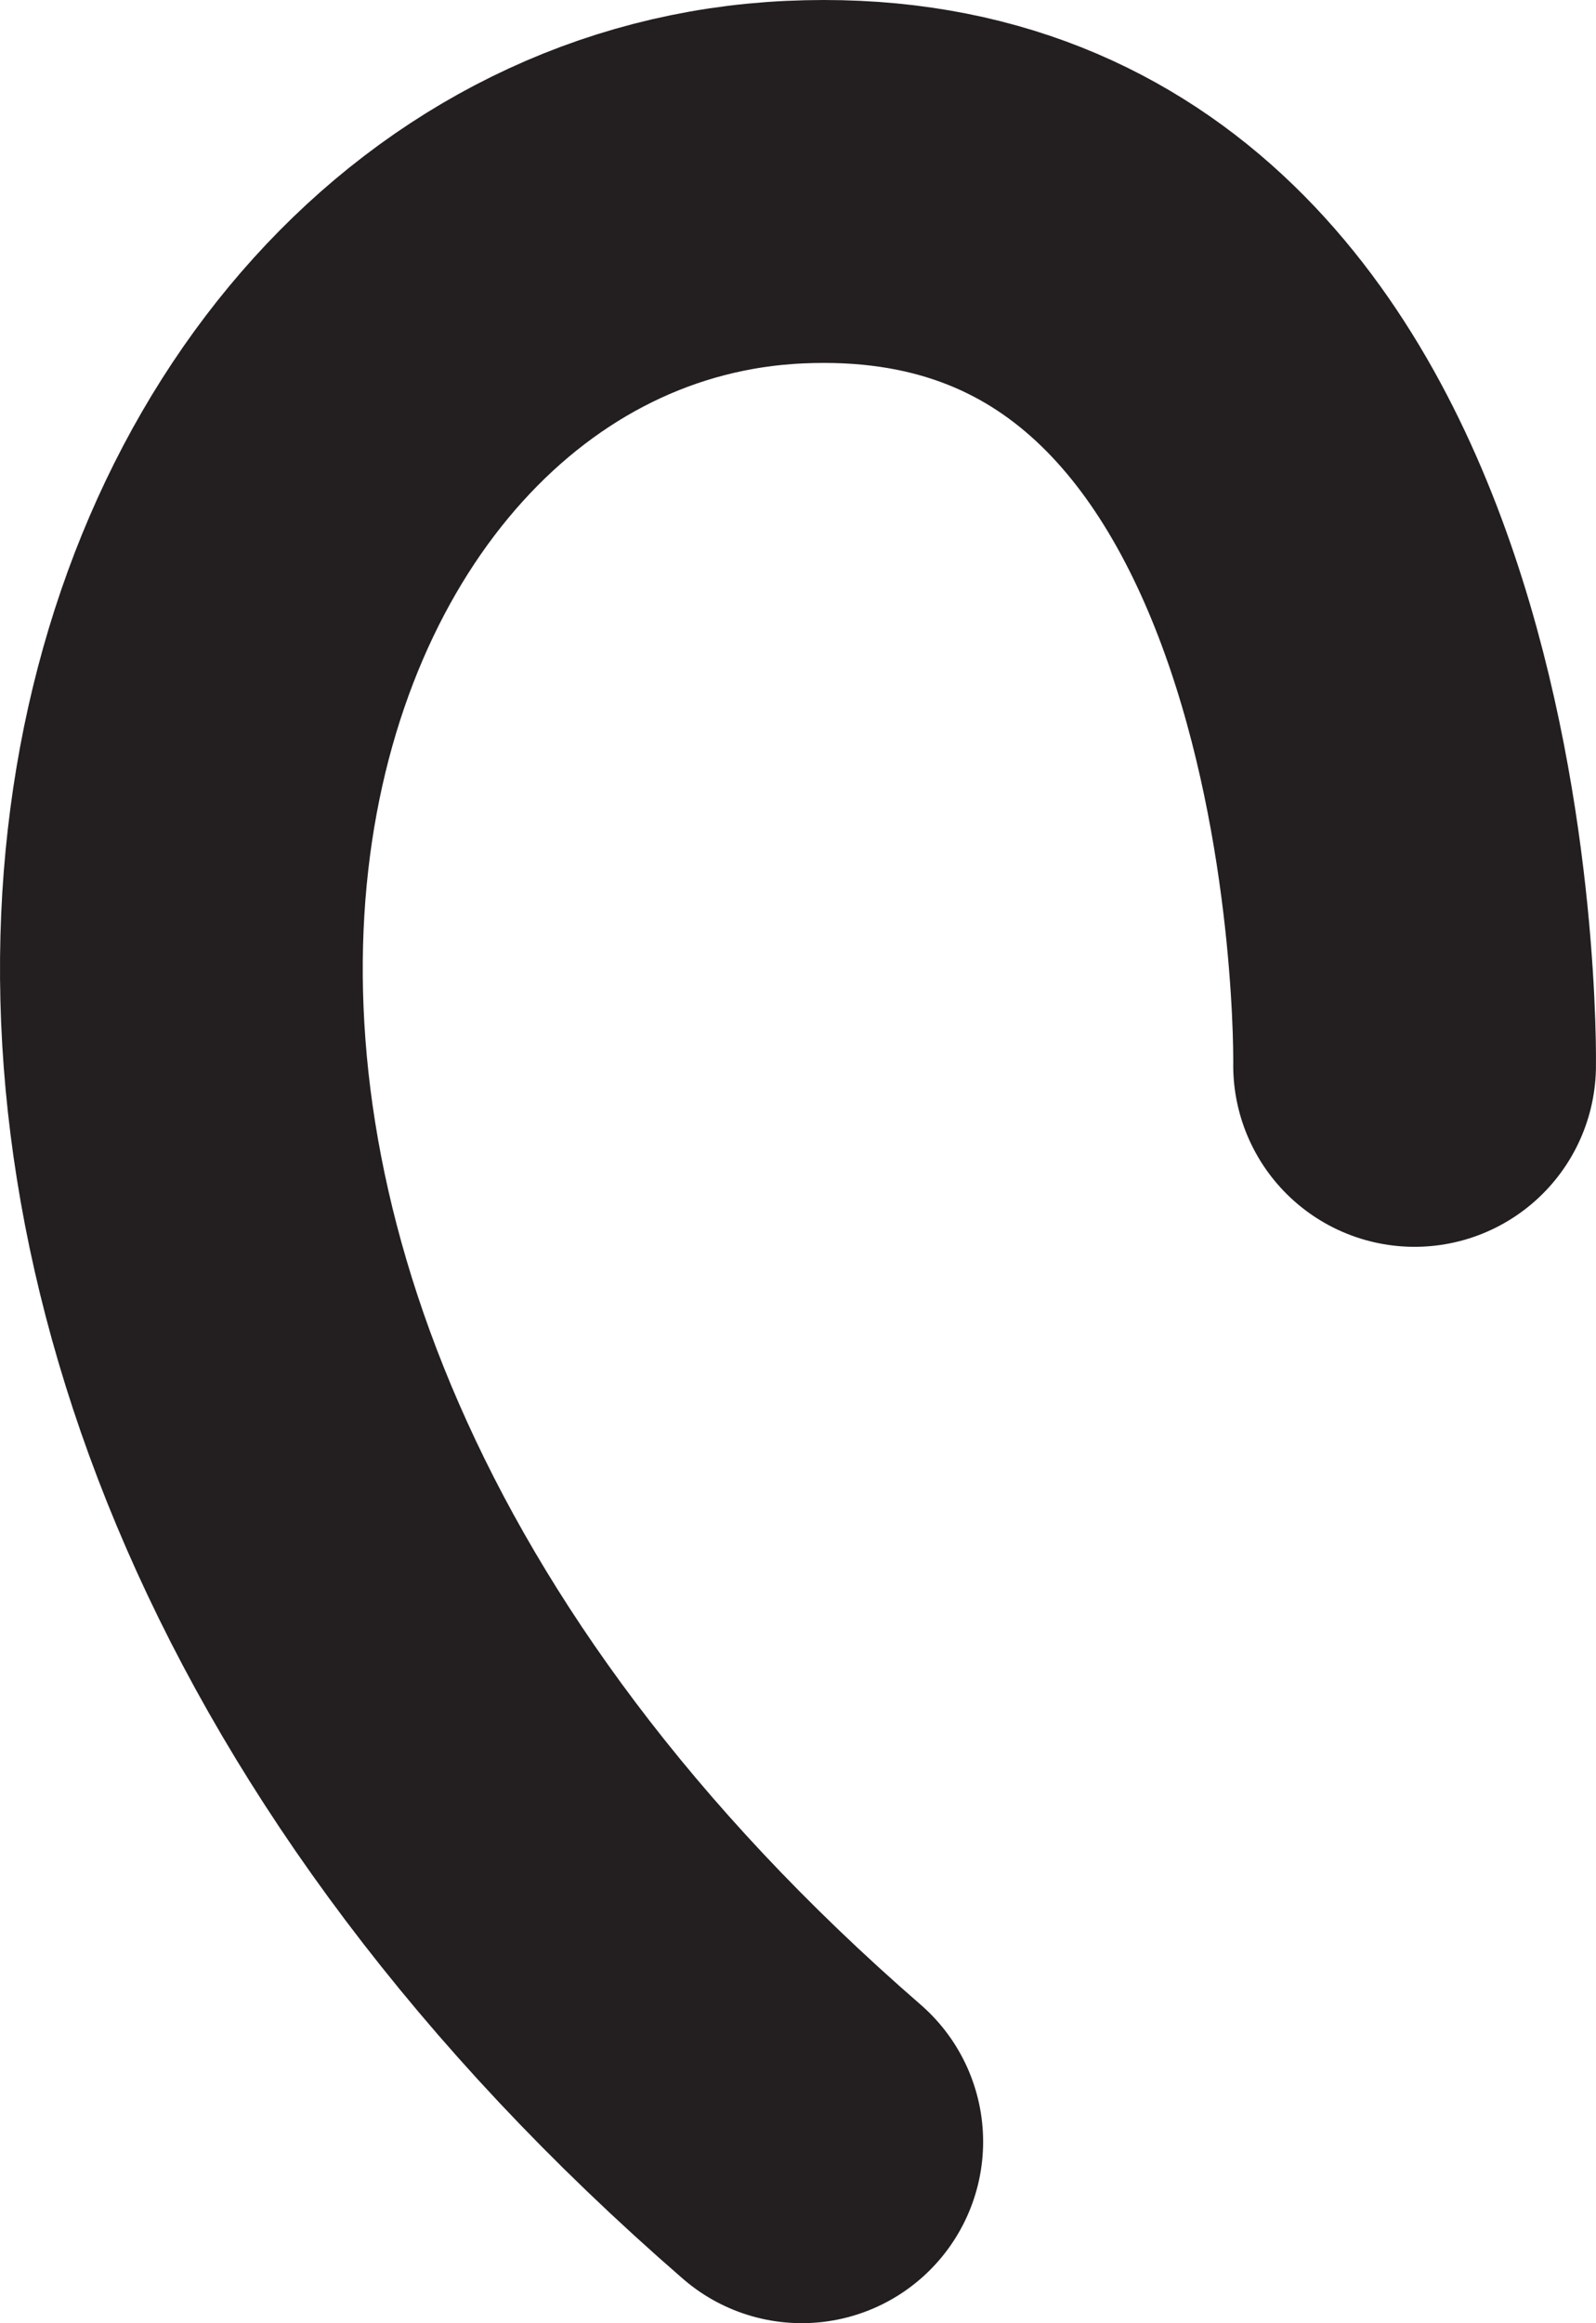
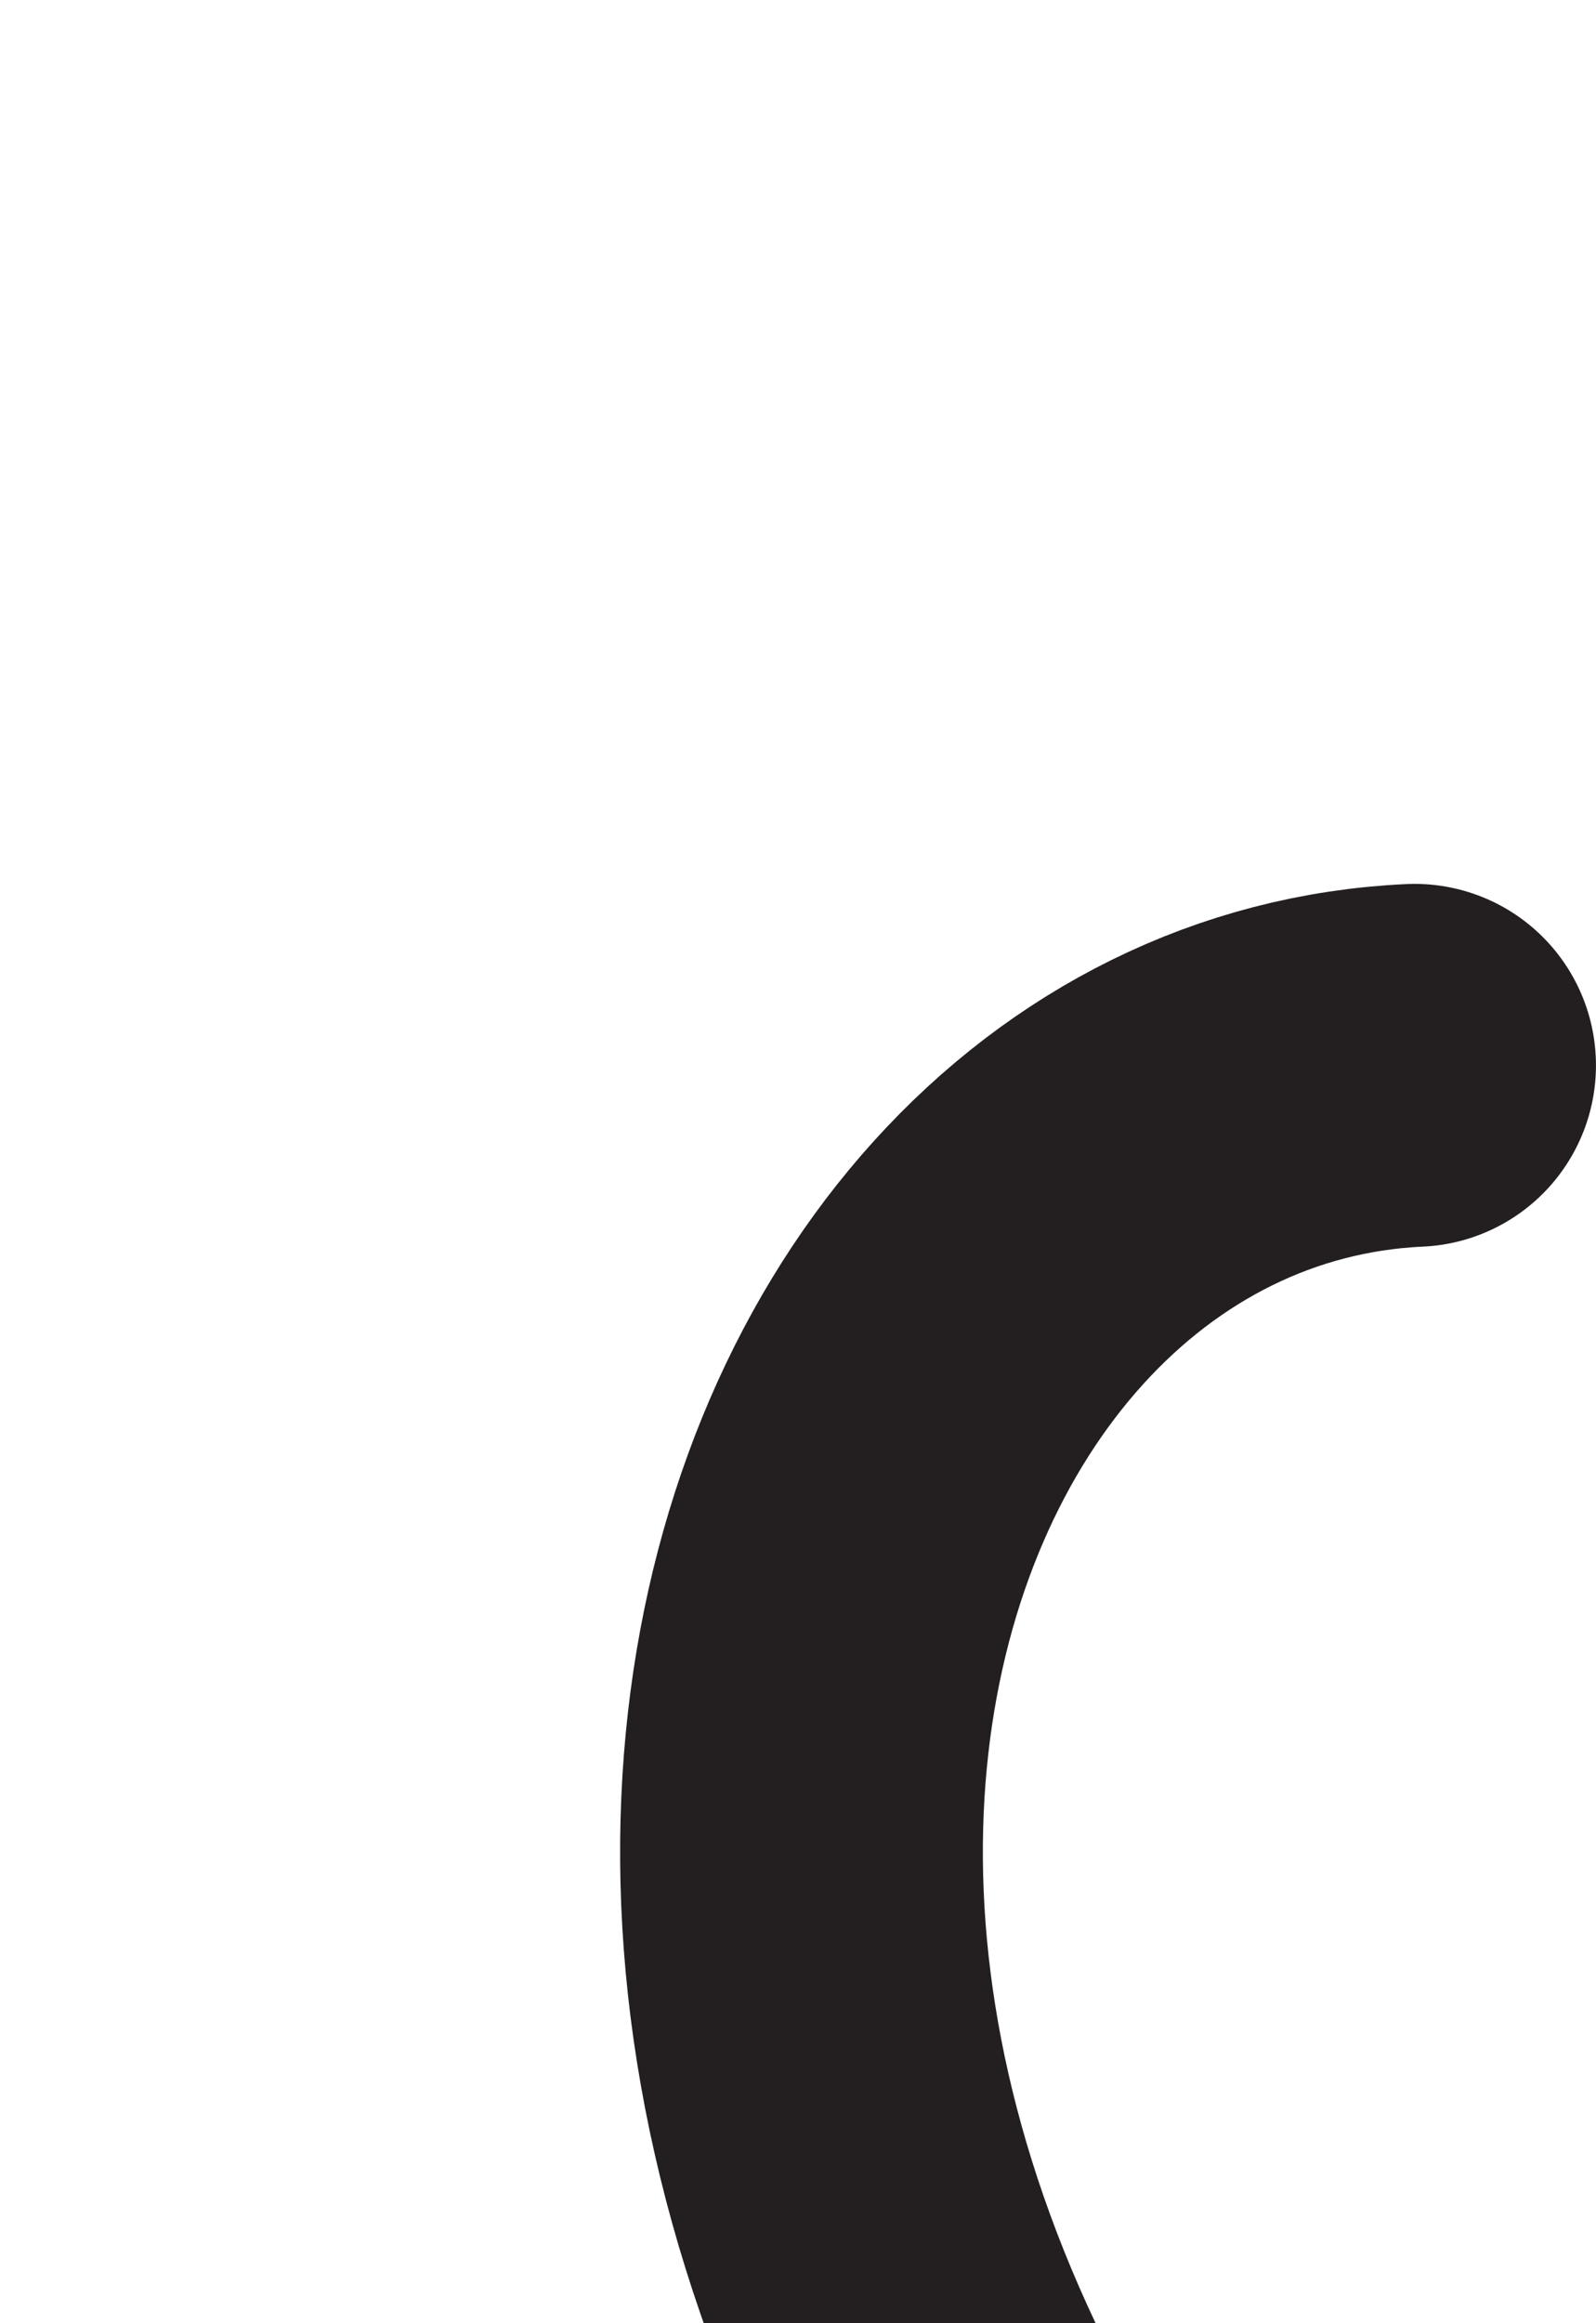
<svg xmlns="http://www.w3.org/2000/svg" version="1.1" id="Layer_1" x="0px" y="0px" viewBox="207.925 9.202 87.996 128.026" enable-background="new 207.925 9.202 87.996 128.026" xml:space="preserve">
-   <path id="path03" fill="none" stroke="#231F20" stroke-width="20" stroke-linecap="round" stroke-miterlimit="10" d="  M285.919,67.912c0,0,0.806-50.281-34.19-48.672c-34.997,1.609-54.305,60.522,0.401,107.988" />
+   <path id="path03" fill="none" stroke="#231F20" stroke-width="20" stroke-linecap="round" stroke-miterlimit="10" d="  M285.919,67.912c-34.997,1.609-54.305,60.522,0.401,107.988" />
</svg>